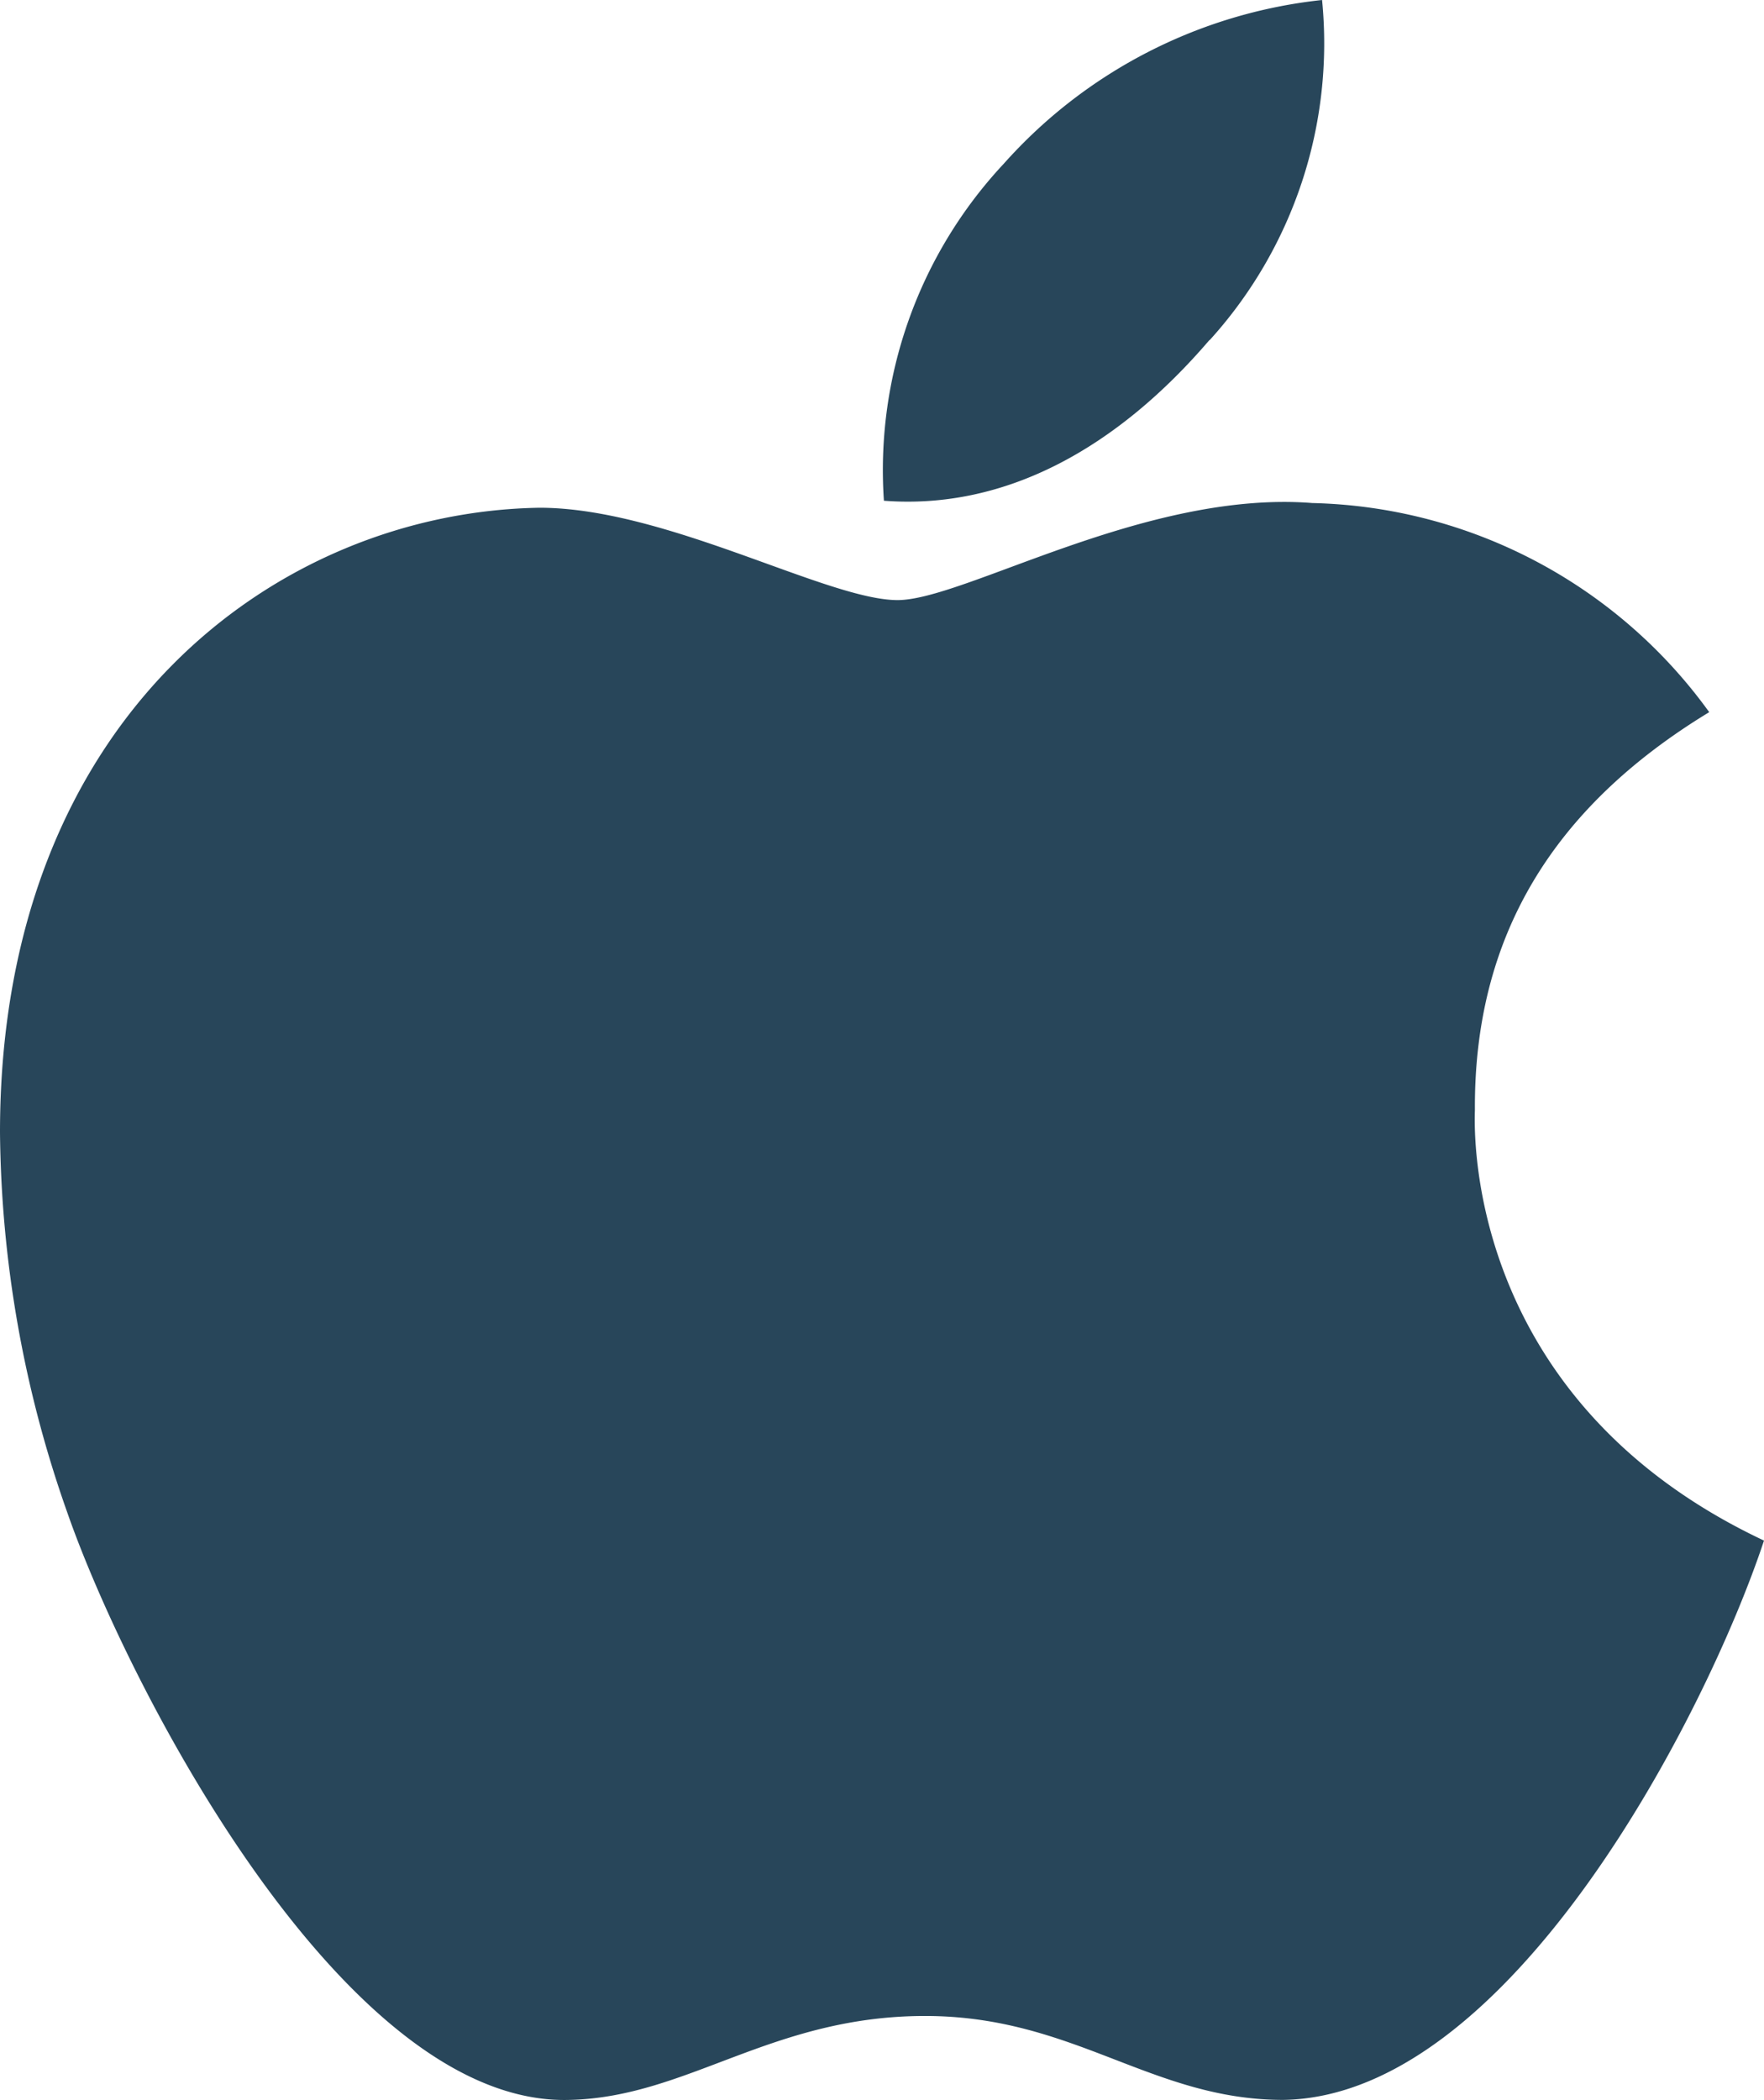
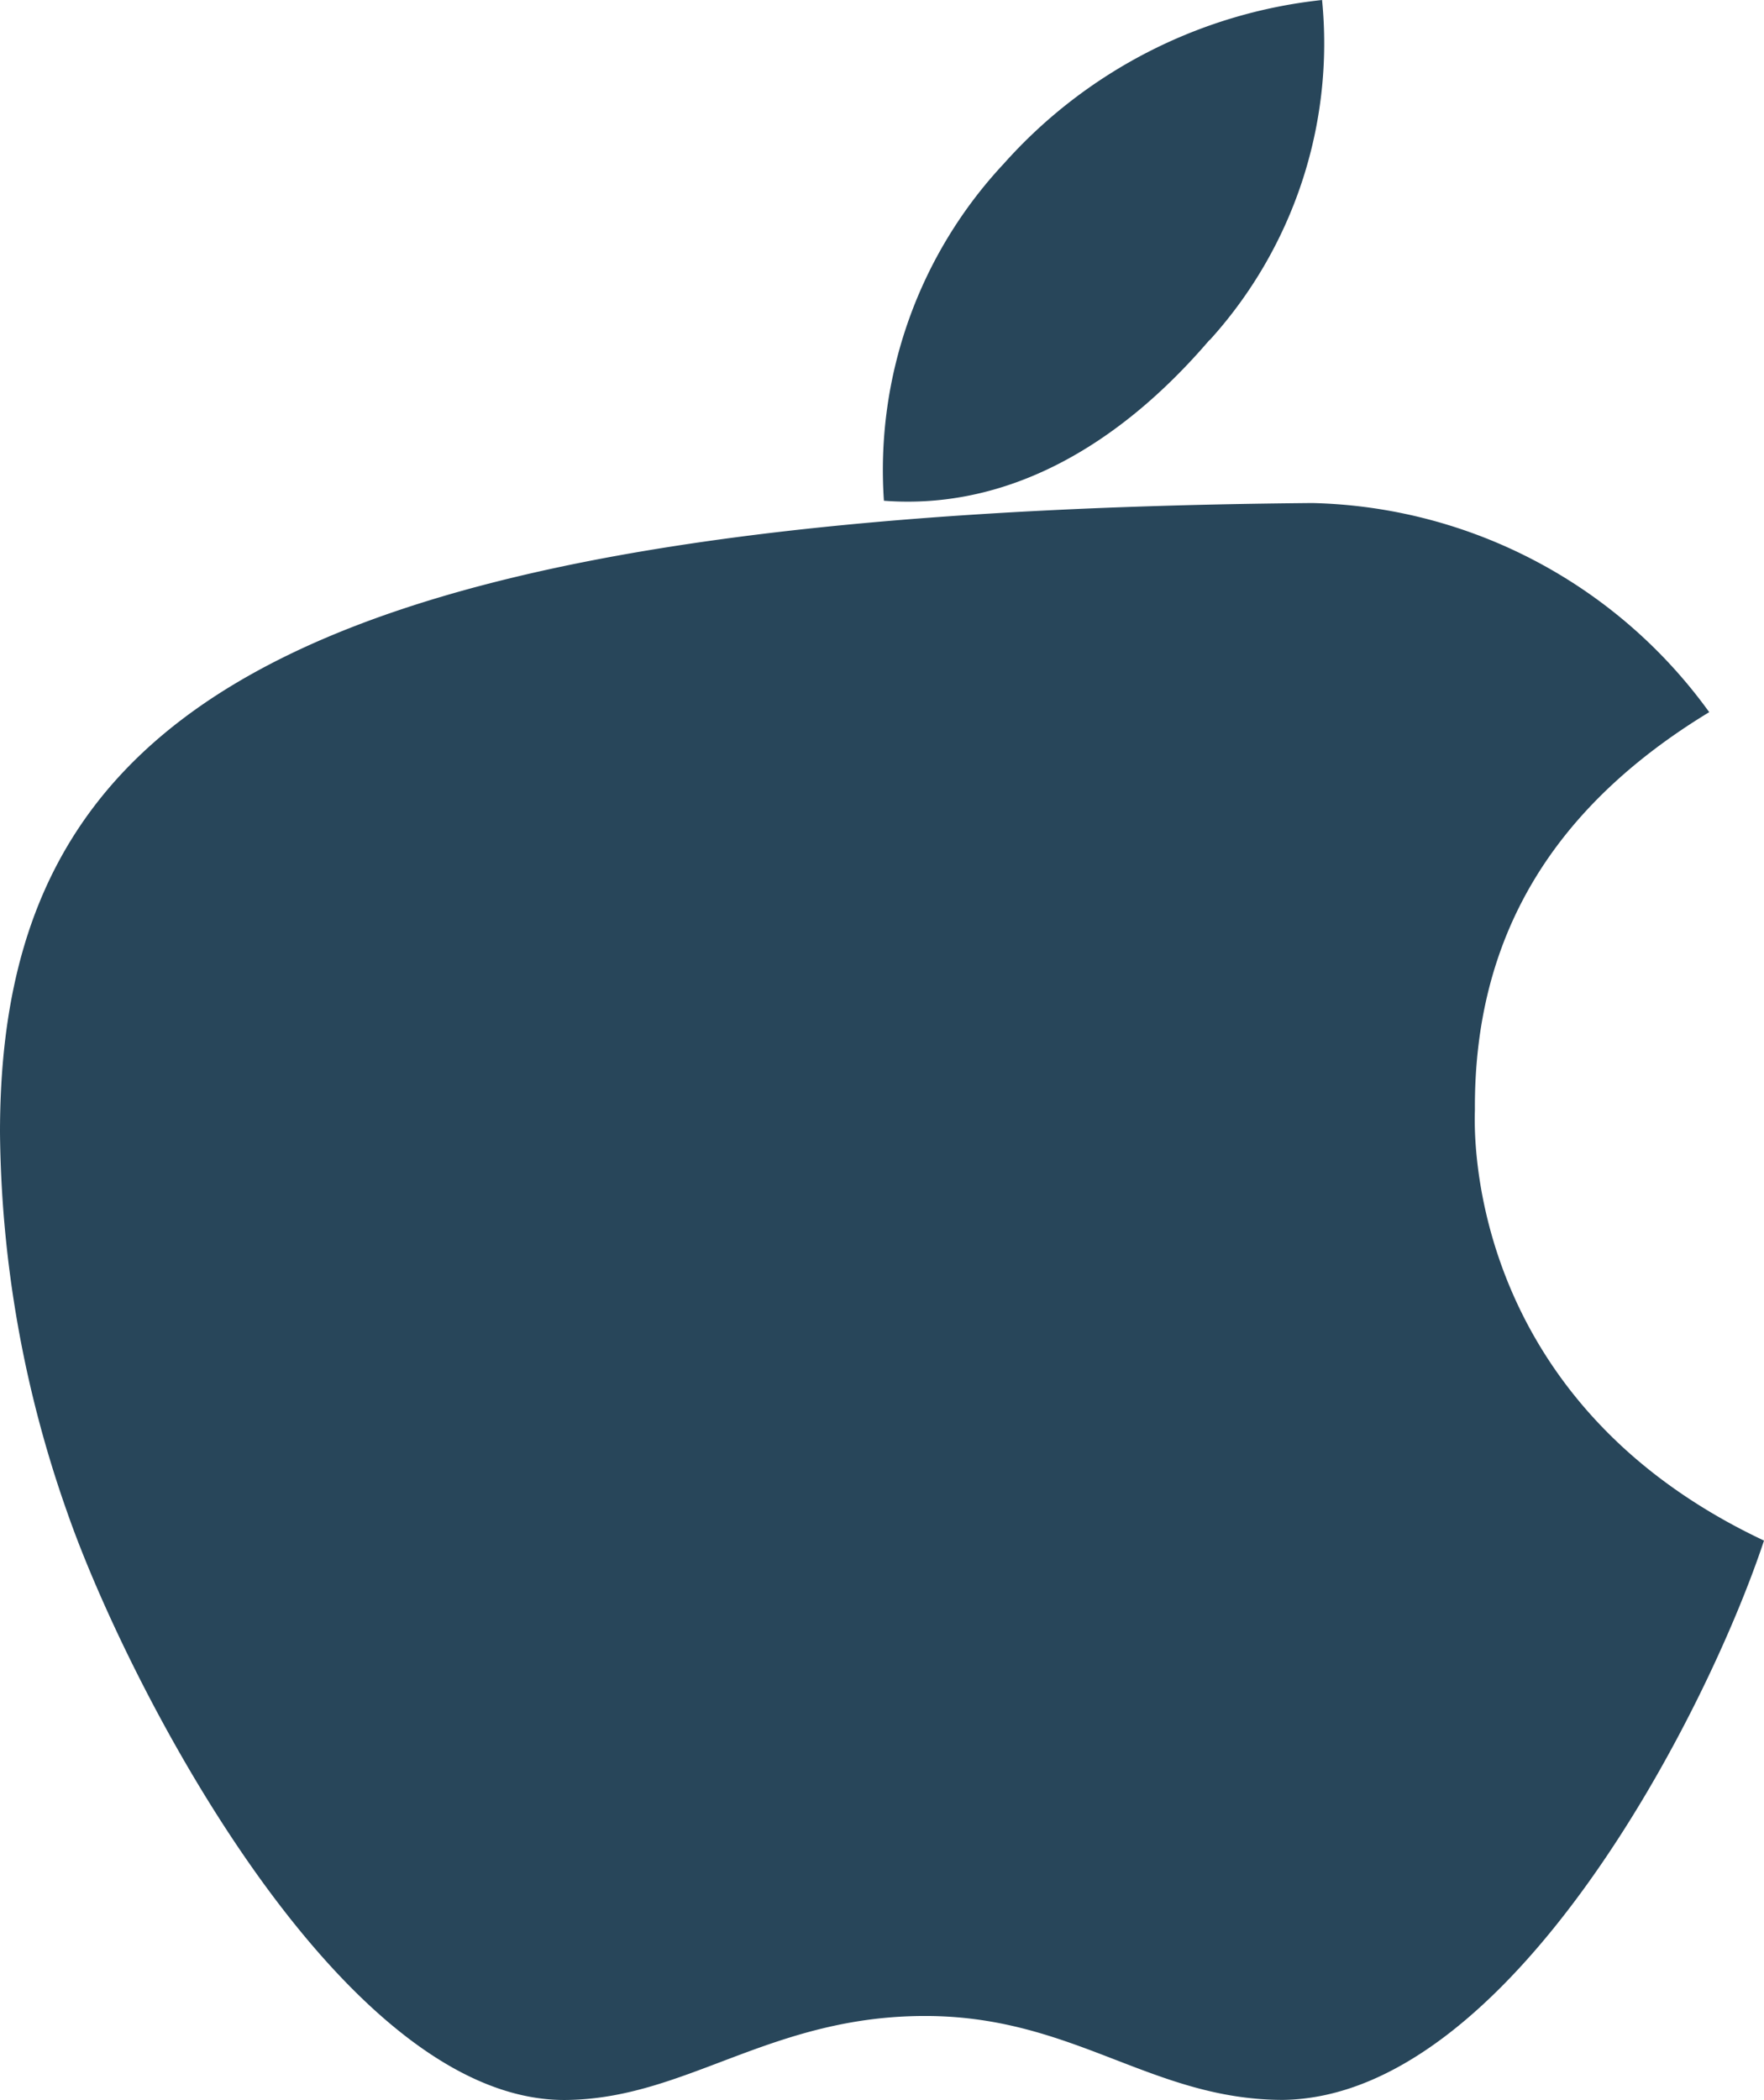
<svg xmlns="http://www.w3.org/2000/svg" width="36" height="42.84" viewBox="0 0 36 42.84">
-   <path id="apple-brands" d="M34.1,54.639c-.019-3.51,1.569-6.159,4.782-8.111a10.276,10.276,0,0,0-8.1-4.266c-3.4-.268-7.106,1.98-8.464,1.98-1.435,0-4.725-1.884-7.307-1.884C9.672,42.444,4,46.614,4,55.1a23.838,23.838,0,0,0,1.377,7.766C6.6,66.374,11.02,74.982,15.63,74.838c2.41-.057,4.113-1.712,7.25-1.712,3.041,0,4.62,1.712,7.307,1.712,4.648-.067,8.646-7.891,9.813-11.41C33.764,60.492,34.1,54.82,34.1,54.639Zm-5.413-15.7A9.008,9.008,0,0,0,30.981,32a10.142,10.142,0,0,0-6.494,3.338,9.149,9.149,0,0,0-2.448,6.877C24.535,42.406,26.811,41.124,28.685,38.934Z" transform="translate(-4 -32)" fill="#28465a" />
+   <path id="apple-brands" d="M34.1,54.639c-.019-3.51,1.569-6.159,4.782-8.111a10.276,10.276,0,0,0-8.1-4.266C9.672,42.444,4,46.614,4,55.1a23.838,23.838,0,0,0,1.377,7.766C6.6,66.374,11.02,74.982,15.63,74.838c2.41-.057,4.113-1.712,7.25-1.712,3.041,0,4.62,1.712,7.307,1.712,4.648-.067,8.646-7.891,9.813-11.41C33.764,60.492,34.1,54.82,34.1,54.639Zm-5.413-15.7A9.008,9.008,0,0,0,30.981,32a10.142,10.142,0,0,0-6.494,3.338,9.149,9.149,0,0,0-2.448,6.877C24.535,42.406,26.811,41.124,28.685,38.934Z" transform="translate(-4 -32)" fill="#28465a" />
</svg>